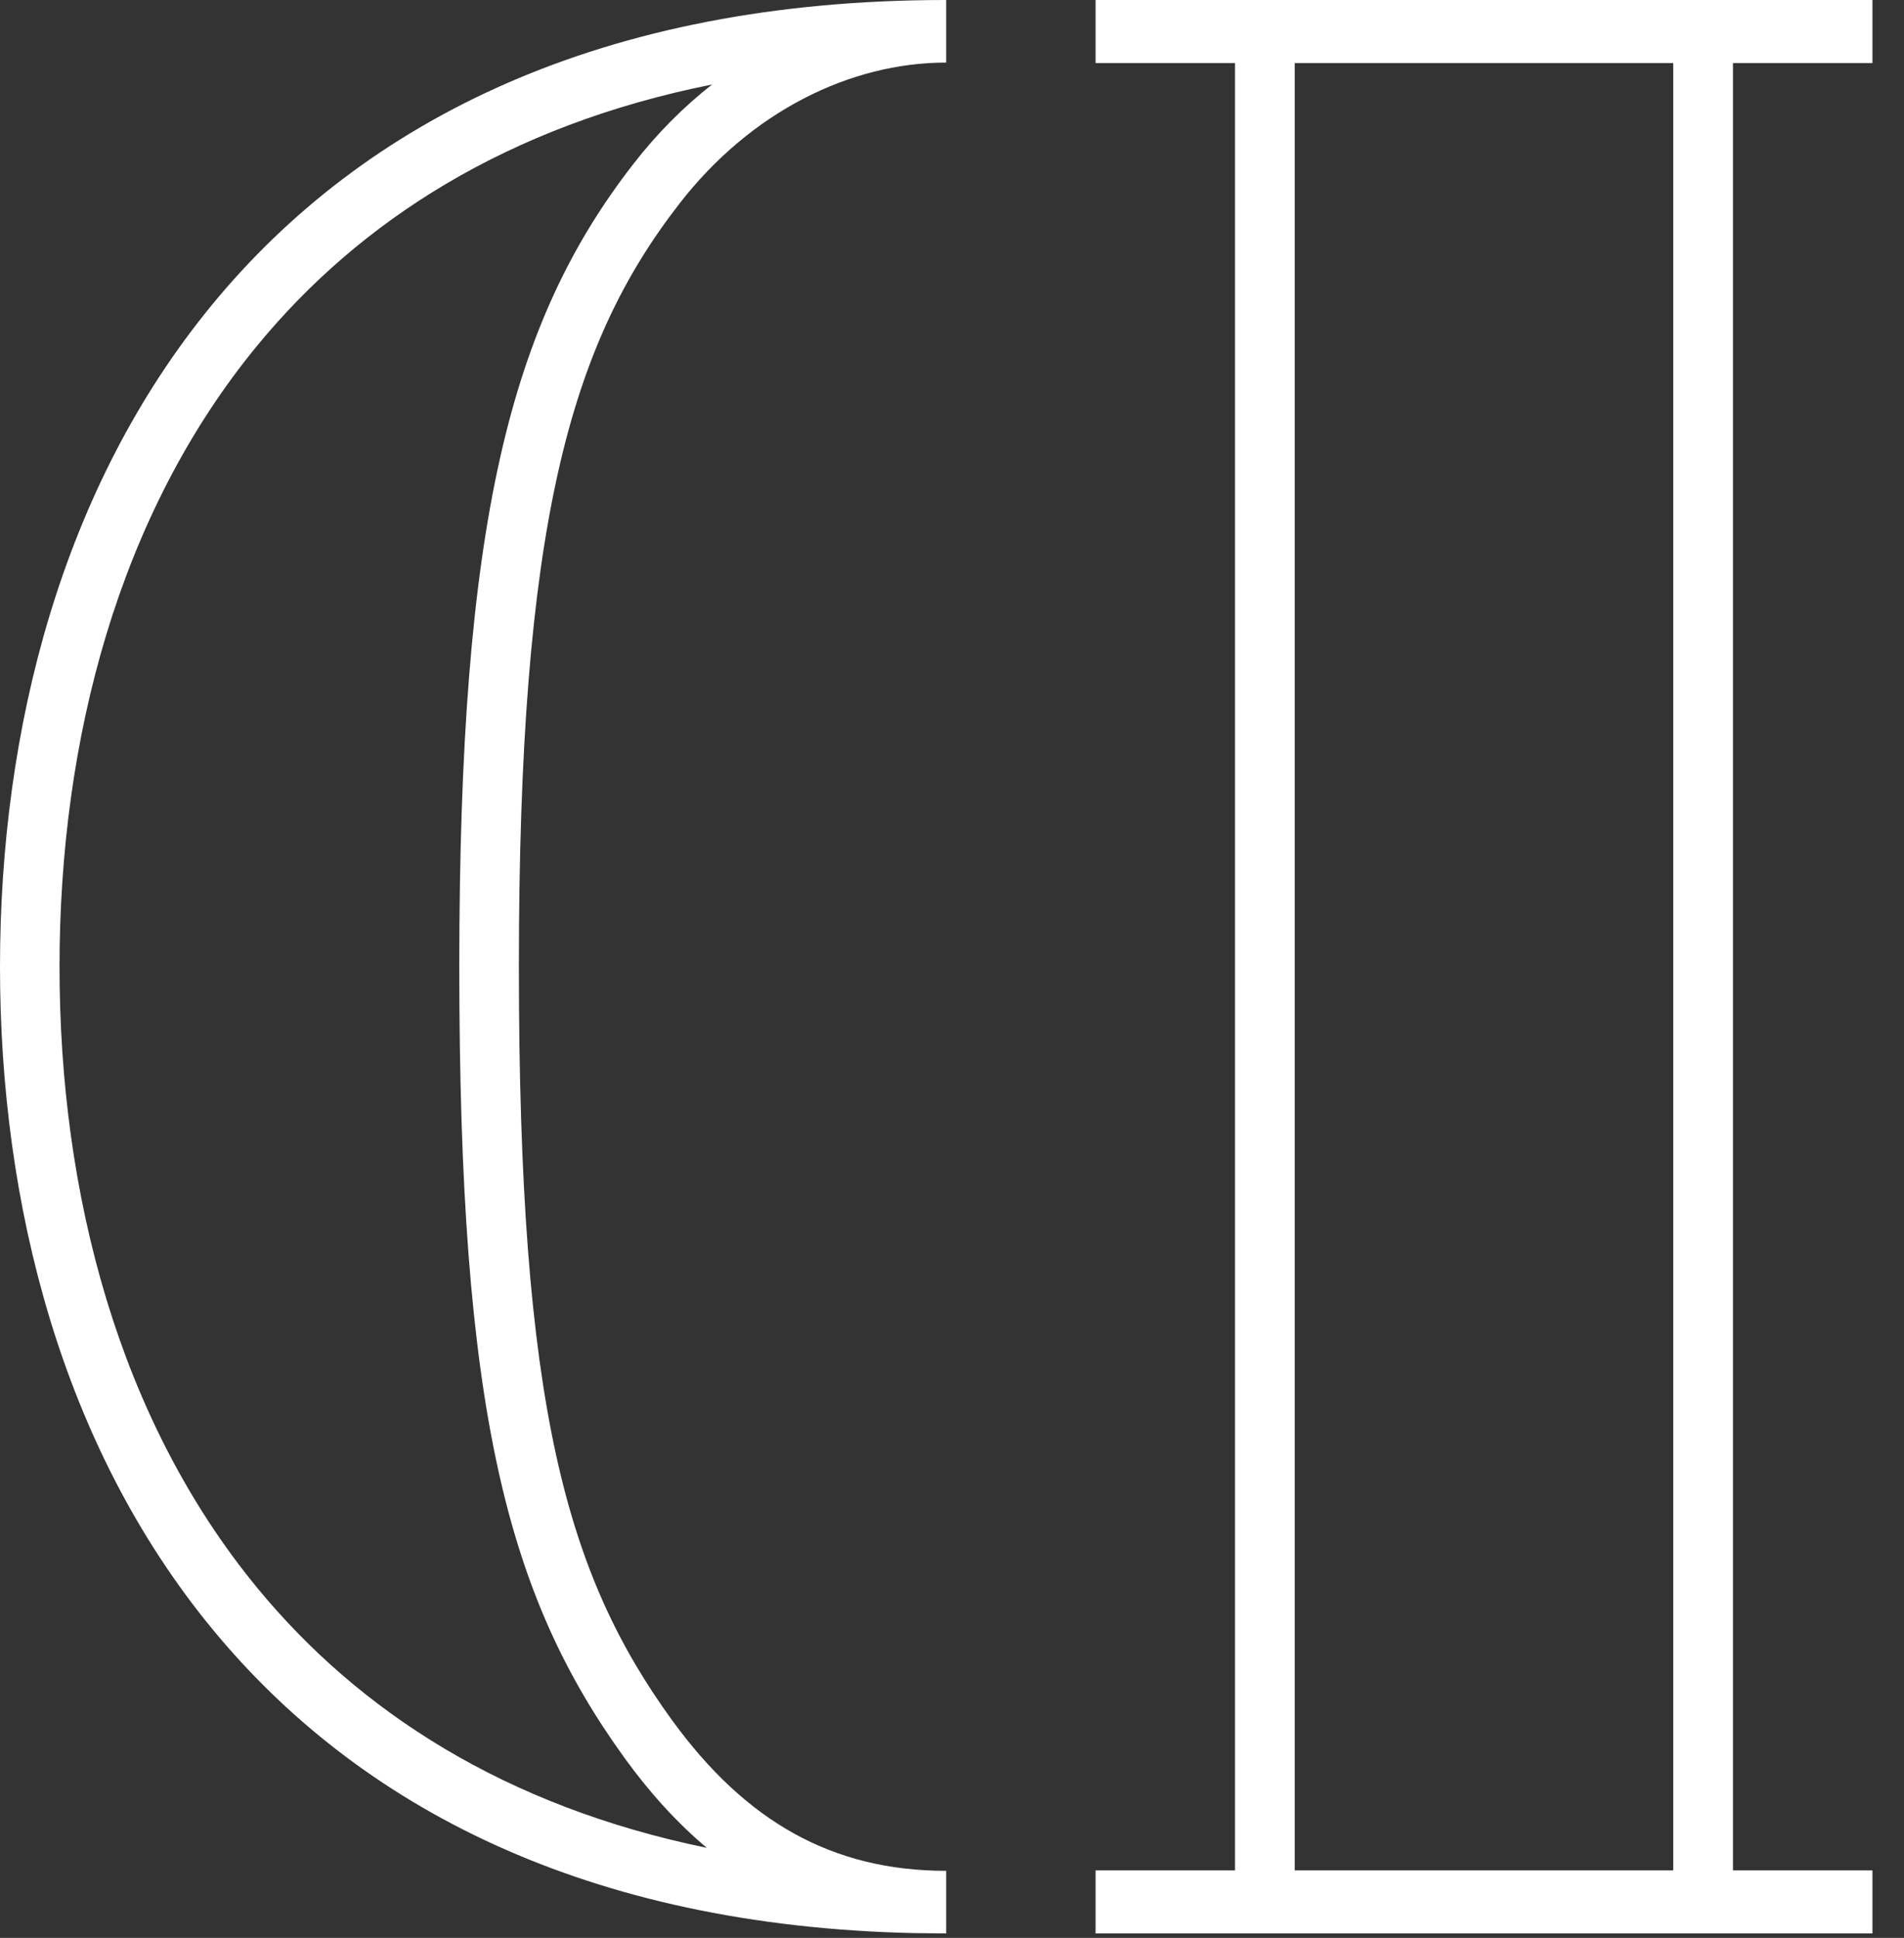
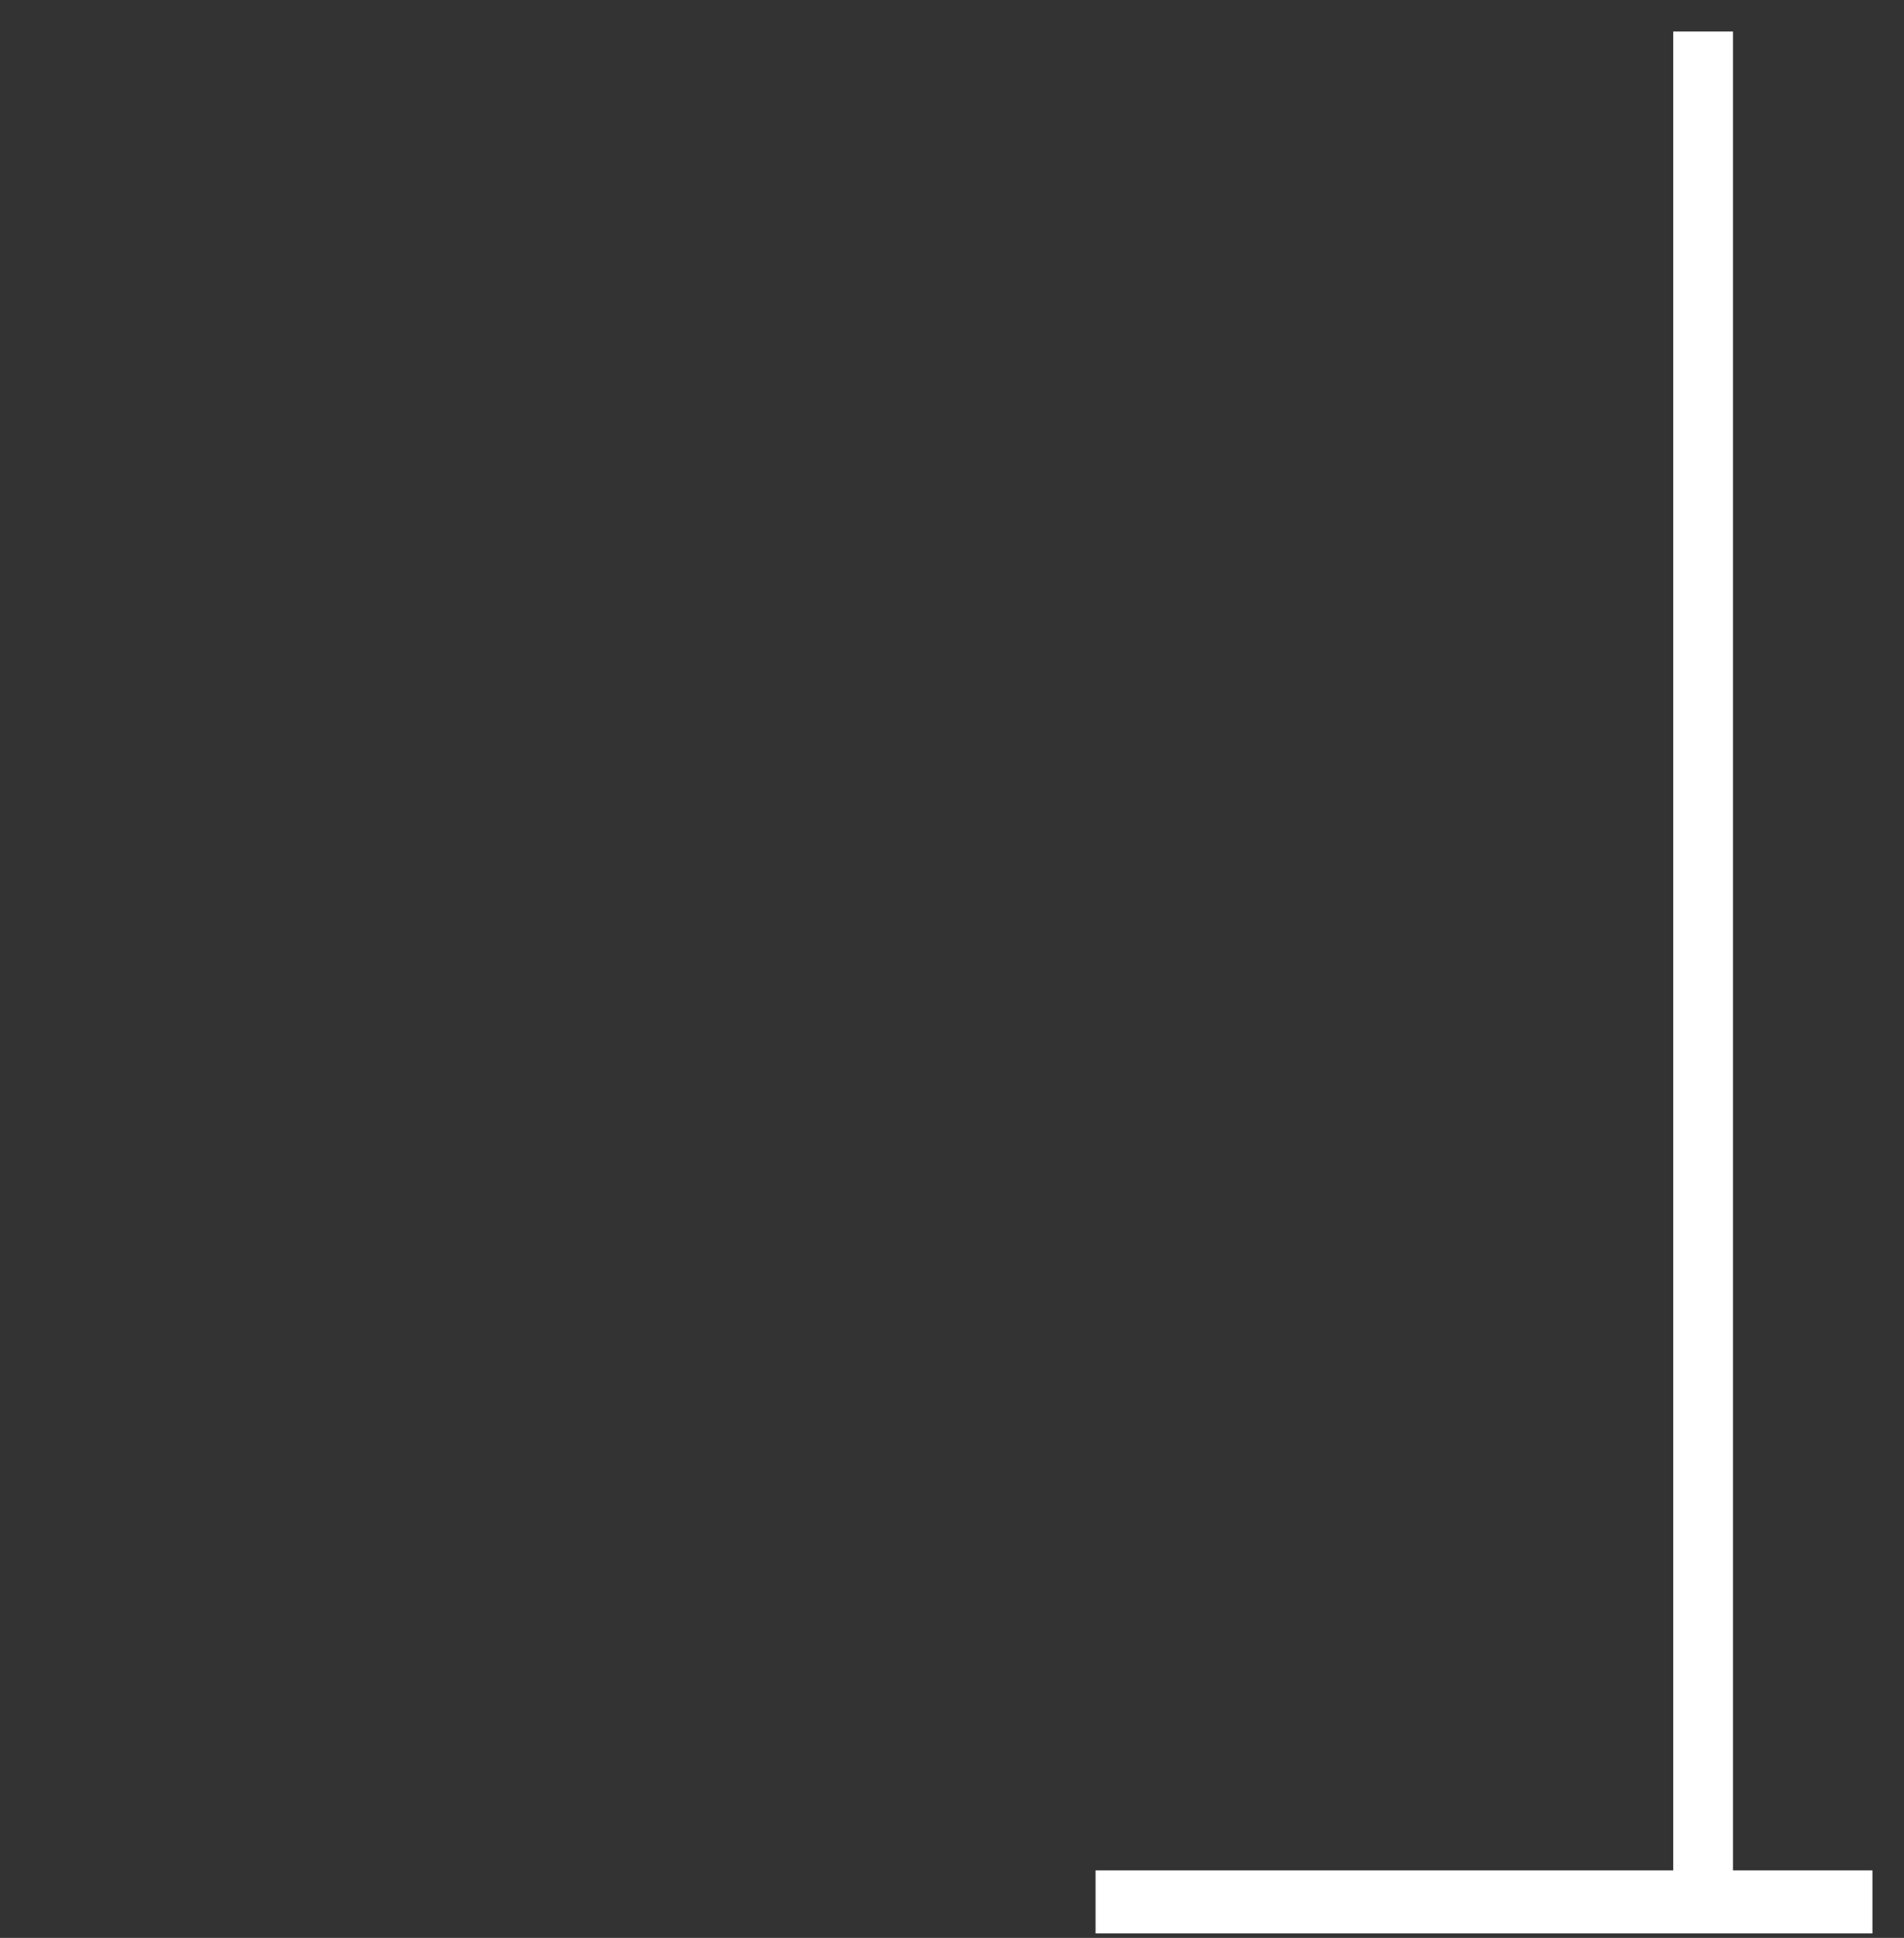
<svg xmlns="http://www.w3.org/2000/svg" width="57" height="58" viewBox="0 0 57 58" fill="none">
  <rect x="0" y="0" width="57" height="58" fill="#333333" stroke="none" />
  <path d="M51.88 0.943V56.924H50.091V0.943H51.88Z" fill="white" />
-   <path d="M38.761 0.943V56.924H36.972V0.943H38.761Z" fill="white" />
-   <path d="M56.055 0V1.887H32.798V0H56.055Z" fill="white" />
  <path d="M56.055 55.98V57.867H32.798V55.98H56.055Z" fill="white" />
-   <path d="M13.75 28.933C13.75 15.675 15.251 9.674 18.962 4.907C19.67 3.993 20.464 3.198 21.317 2.529C15.193 3.755 10.769 6.614 7.701 10.343C3.547 15.392 1.783 22.15 1.782 28.933C1.782 35.716 3.547 42.475 7.701 47.524C10.743 51.221 15.117 54.062 21.16 55.305C20.28 54.566 19.464 53.672 18.706 52.628V52.627C15.164 47.739 13.75 42.2 13.75 28.933ZM15.534 28.933C15.534 42.092 16.948 47.108 20.122 51.489H20.123C22.318 54.508 24.906 55.993 28.326 55.993V57.867L27.367 57.857C17.561 57.639 10.738 54.082 6.351 48.749C1.843 43.269 0 36.029 0 28.933C8.831e-05 21.837 1.843 14.598 6.351 9.118C10.88 3.613 18.003 6.14099e-05 28.326 0V1.873C25.458 1.873 22.482 3.335 20.343 6.091L20.342 6.093C17.042 10.332 15.534 15.764 15.534 28.933Z" fill="white" />
</svg>